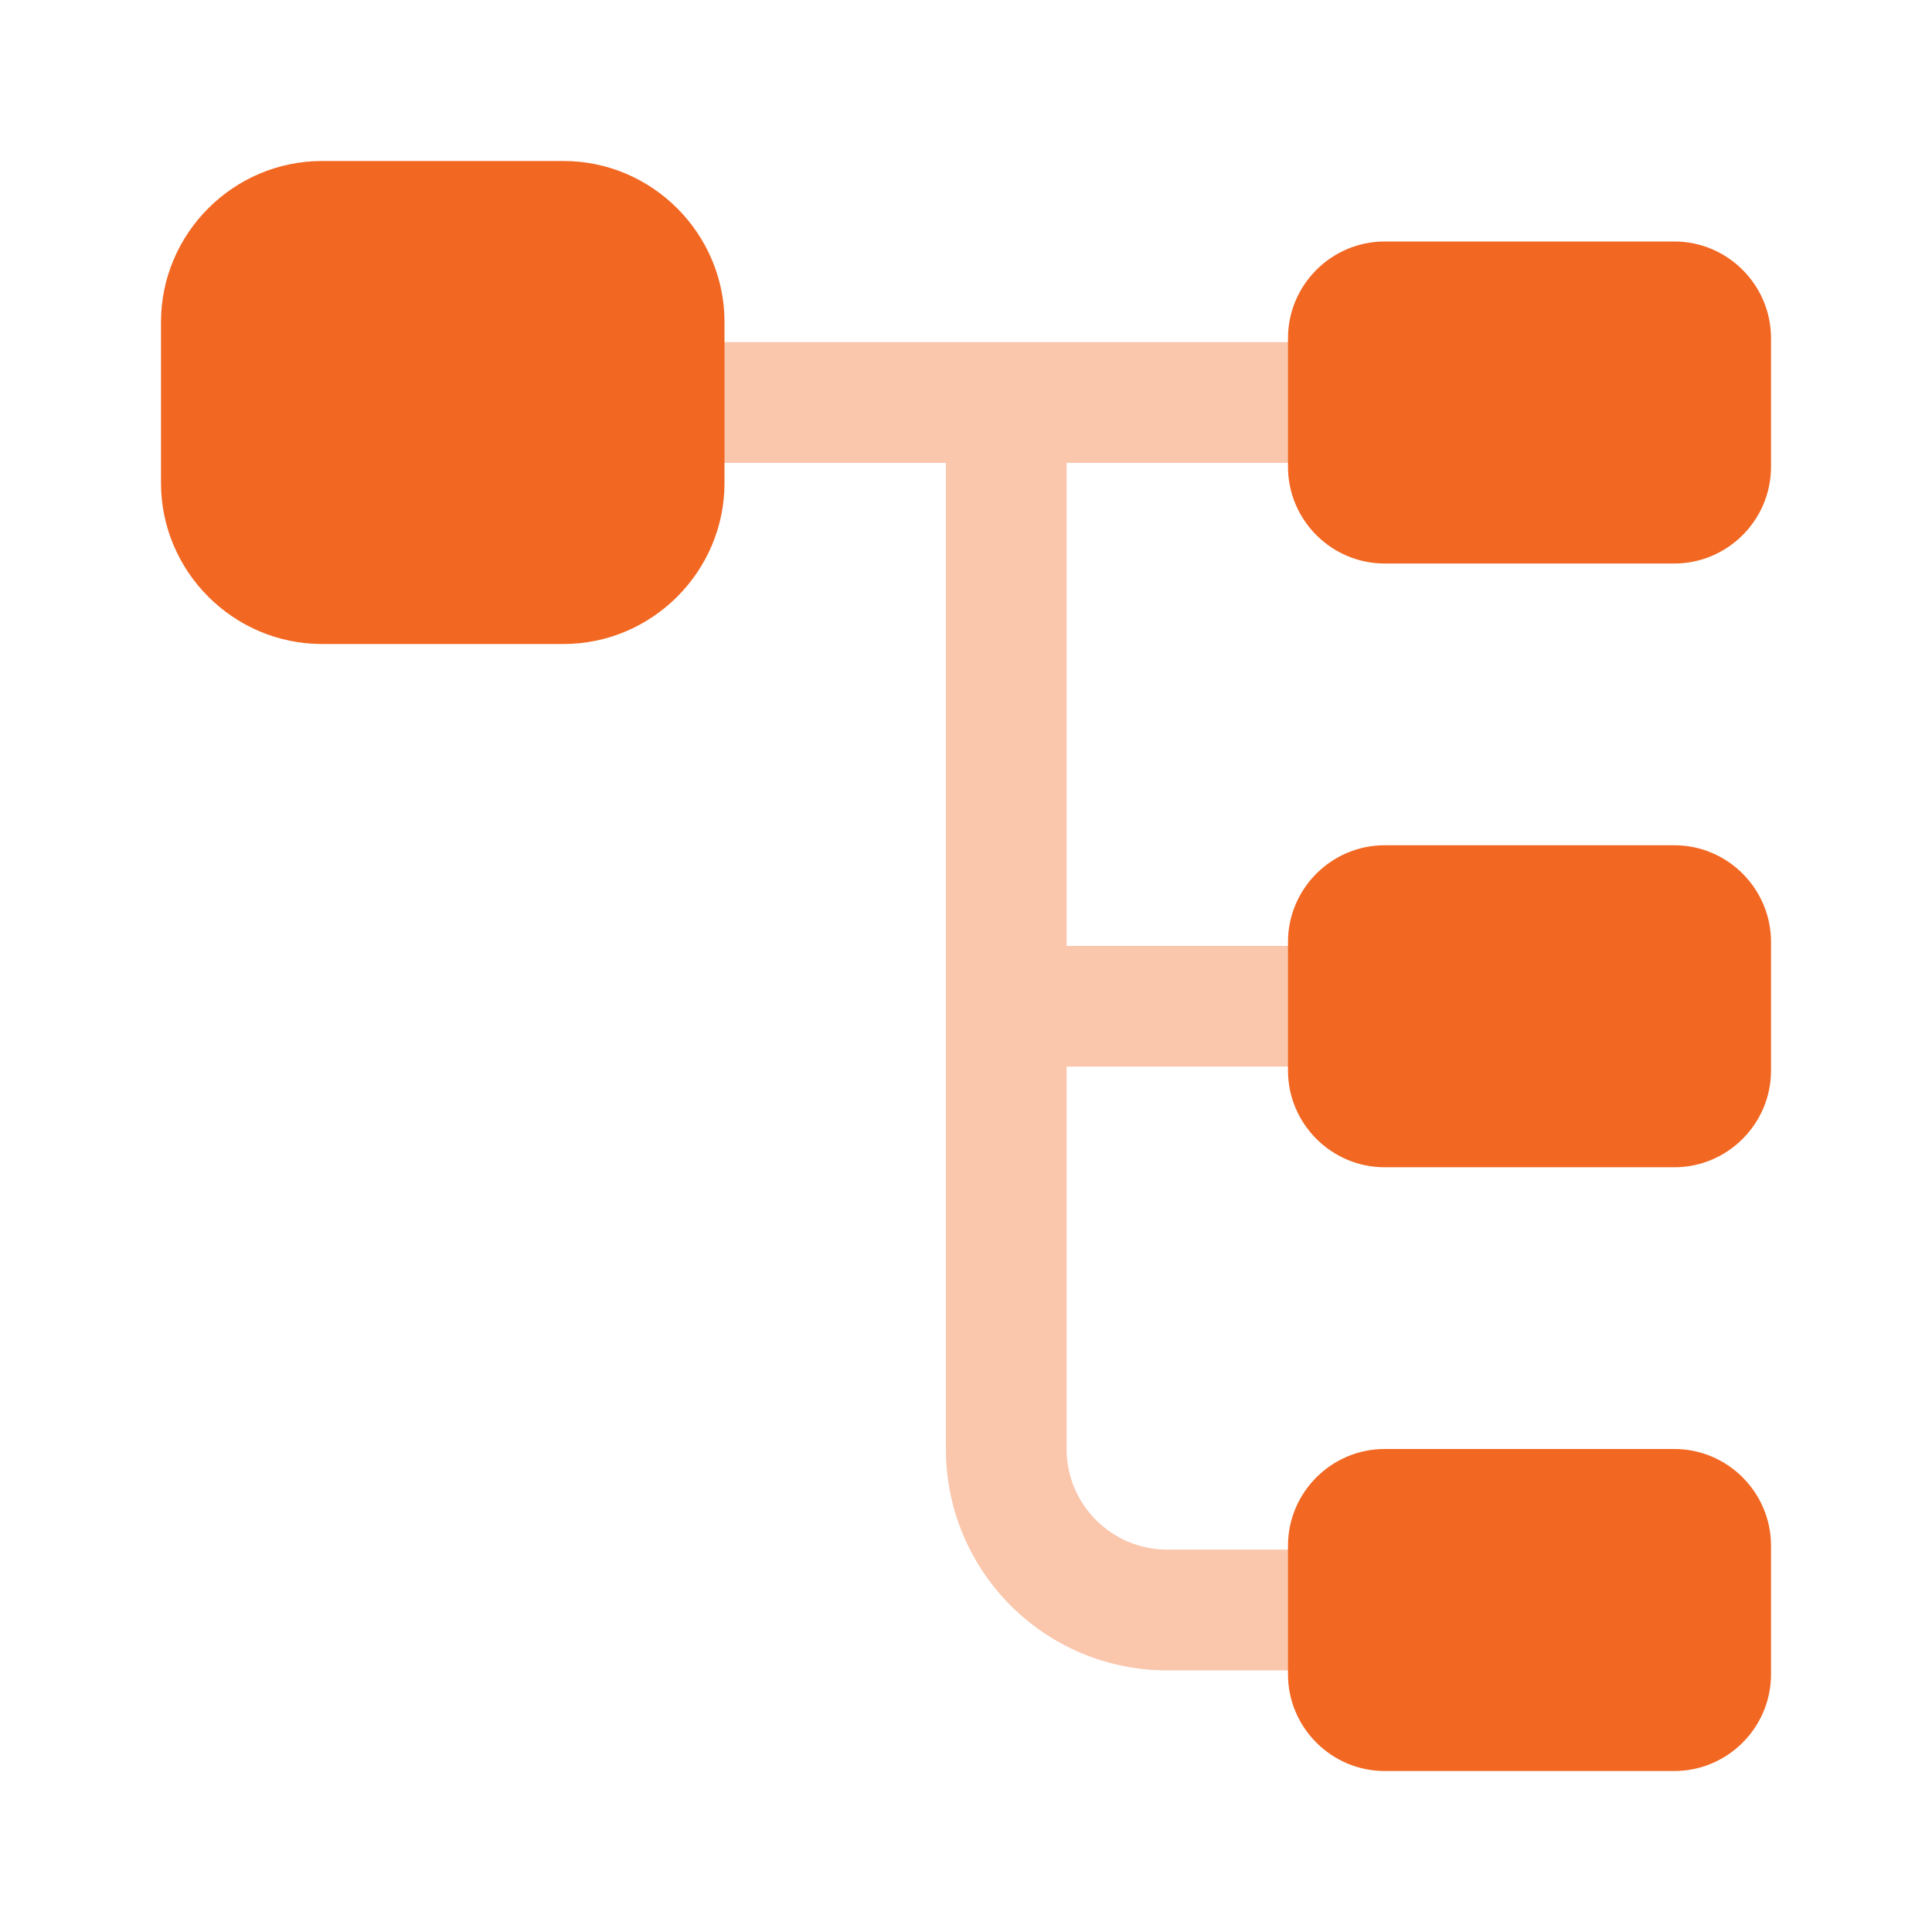
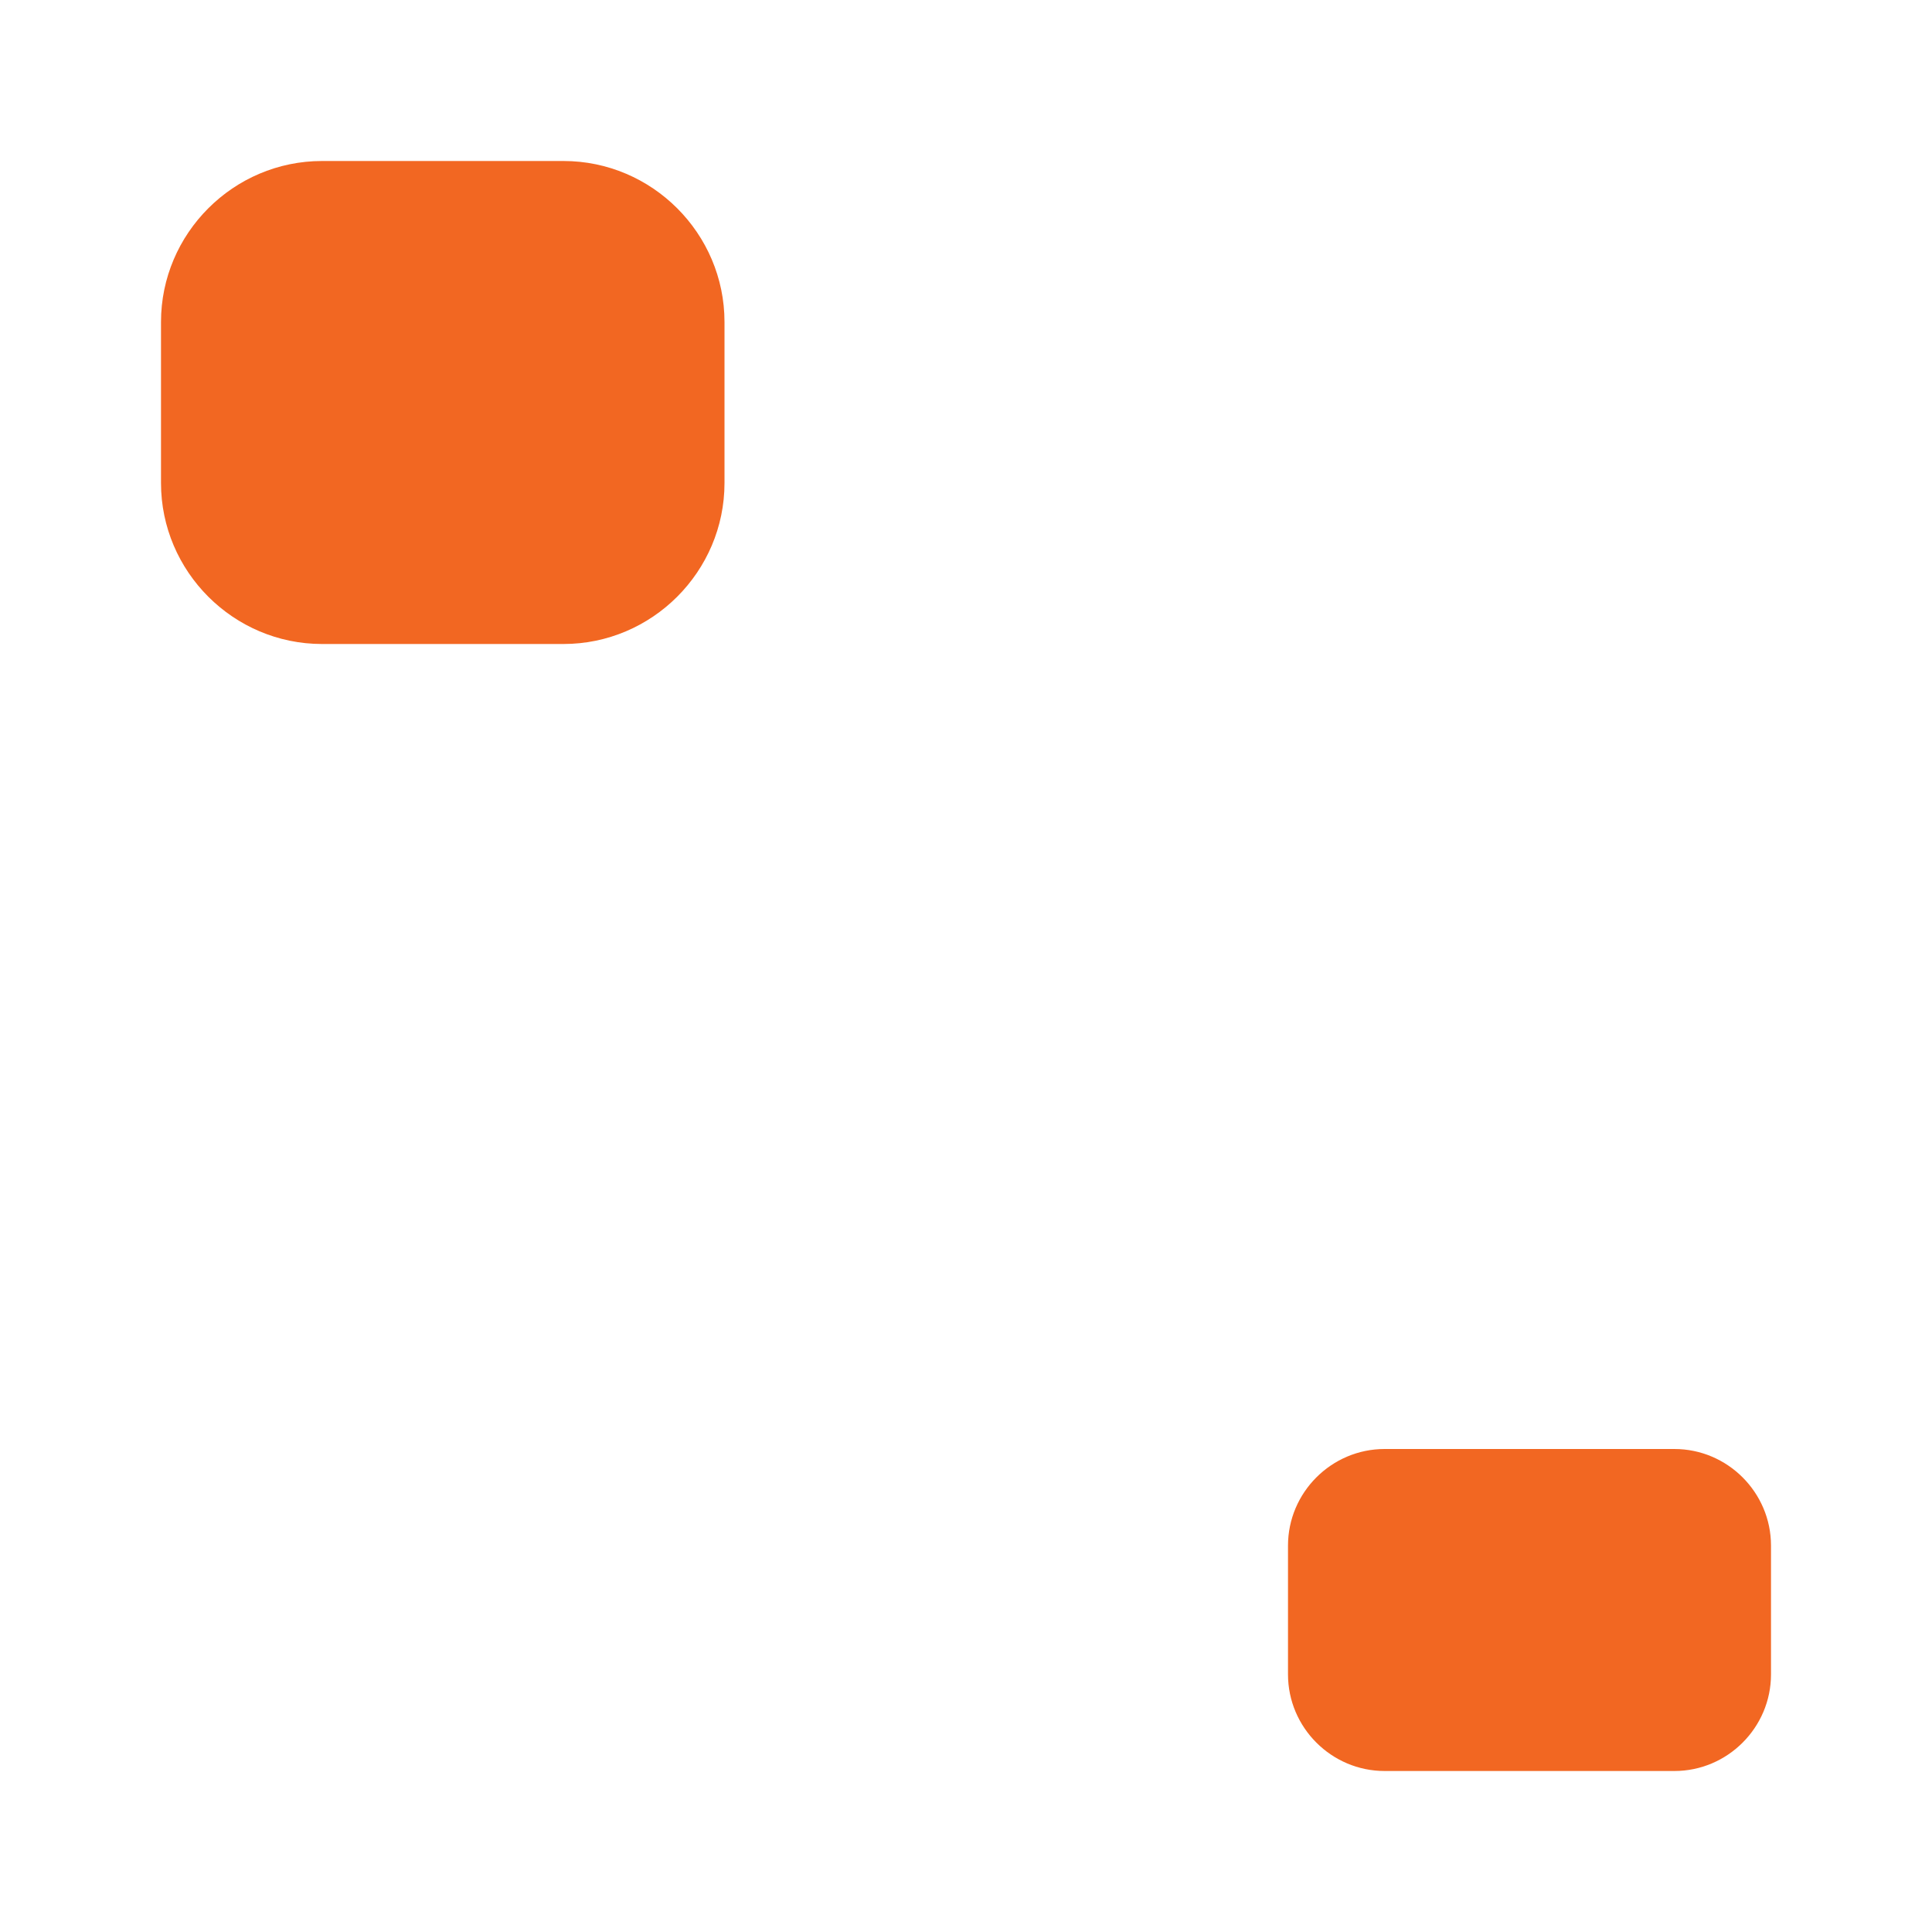
<svg xmlns="http://www.w3.org/2000/svg" width="54" height="54" viewBox="0 0 54 54" fill="none">
  <path d="M15.75 18H9C6.525 18 4.5 15.975 4.5 13.5V9C4.5 6.525 6.525 4.5 9 4.5H15.75C18.225 4.5 20.25 6.525 20.25 9V13.5C20.25 15.975 18.225 18 15.75 18Z" fill="#F26722" />
-   <path d="M46.8 15.75H38.7C37.215 15.75 36 14.535 36 13.05V9.45C36 7.965 37.215 6.75 38.7 6.75H46.8C48.285 6.75 49.5 7.965 49.5 9.45V13.05C49.5 14.535 48.285 15.75 46.8 15.75Z" fill="#F26722" />
-   <path d="M46.8 32.625H38.7C37.215 32.625 36 31.41 36 29.925V26.325C36 24.84 37.215 23.625 38.7 23.625H46.8C48.285 23.625 49.5 24.84 49.5 26.325V29.925C49.5 31.41 48.285 32.625 46.8 32.625Z" fill="#F26722" />
-   <path opacity="0.37" d="M36 29.812C36.922 29.812 37.688 29.047 37.688 28.125C37.688 27.203 36.922 26.438 36 26.438H29.812V12.938H36C36.922 12.938 37.688 12.172 37.688 11.25C37.688 10.328 36.922 9.562 36 9.562H20.25C19.328 9.562 18.562 10.328 18.562 11.25C18.562 12.172 19.328 12.938 20.25 12.938H26.438V40.5C26.438 43.92 29.205 46.688 32.625 46.688H36C36.922 46.688 37.688 45.922 37.688 45C37.688 44.078 36.922 43.312 36 43.312H32.625C31.073 43.312 29.812 42.053 29.812 40.5V29.812H36Z" fill="#F26722" />
  <path d="M46.8 49.5H38.7C37.215 49.5 36 48.285 36 46.8V43.2C36 41.715 37.215 40.5 38.7 40.5H46.8C48.285 40.5 49.5 41.715 49.5 43.2V46.8C49.5 48.285 48.285 49.5 46.8 49.5Z" fill="#F26722" />
</svg>